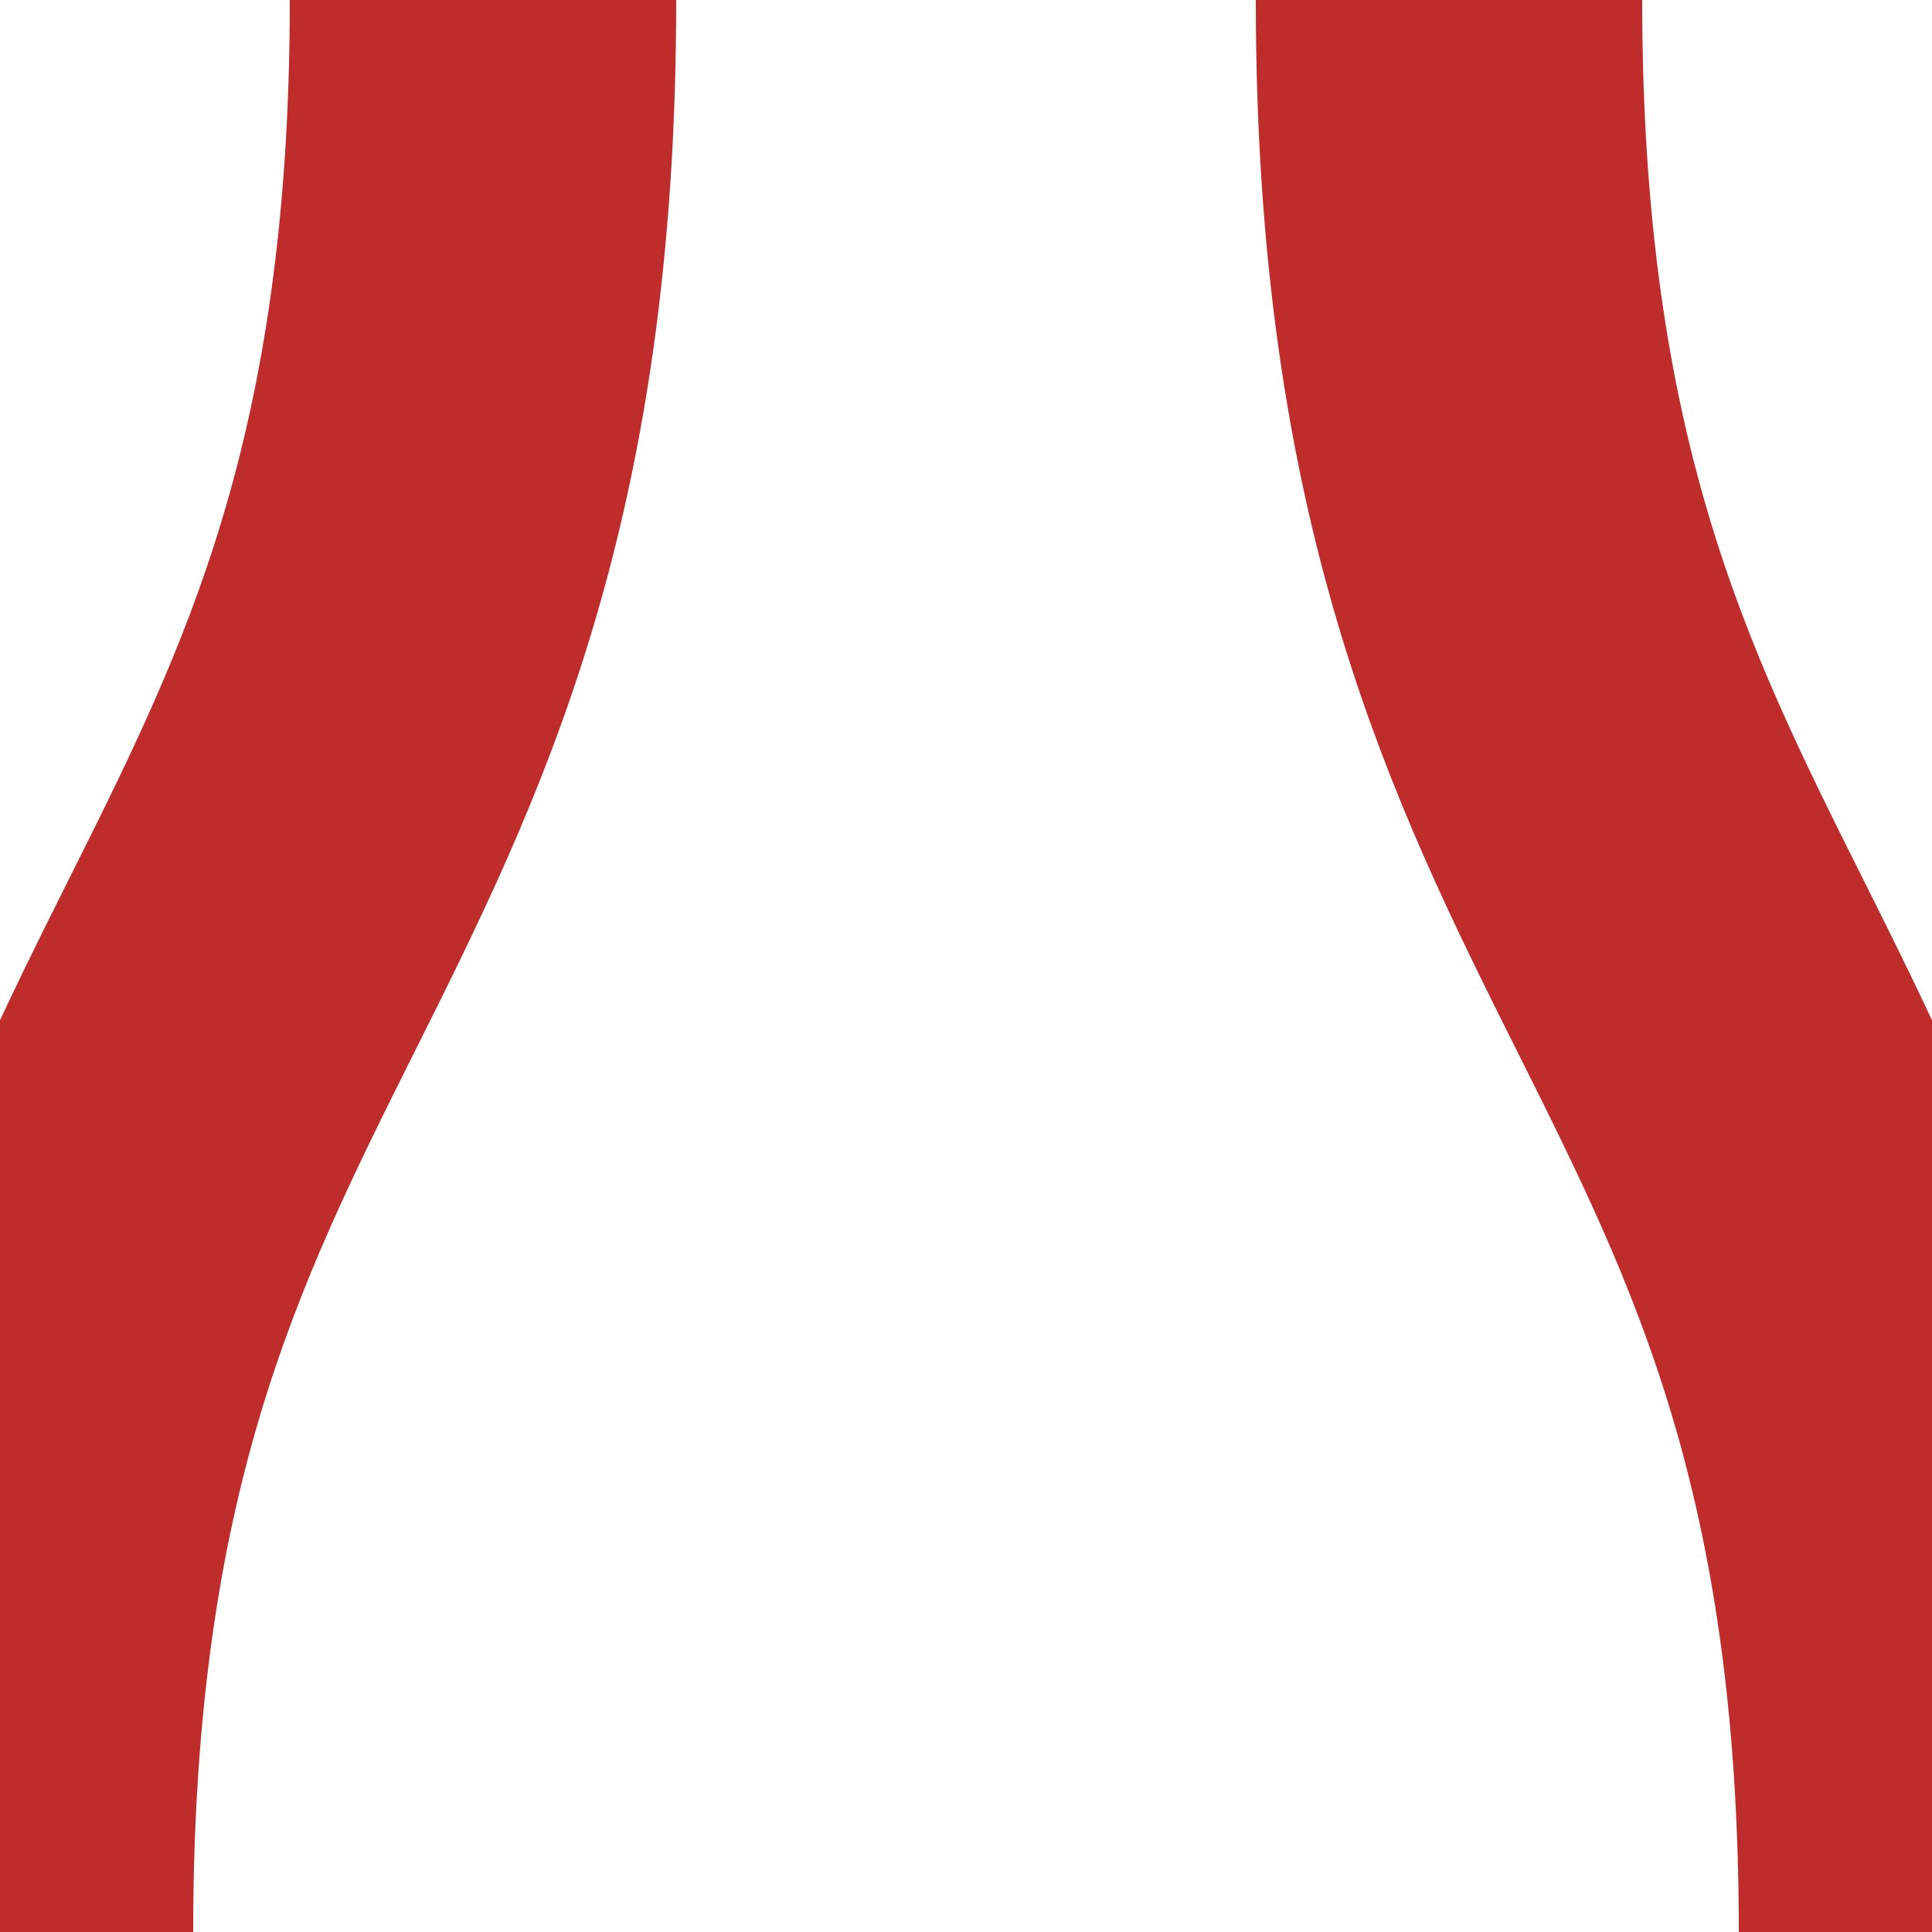
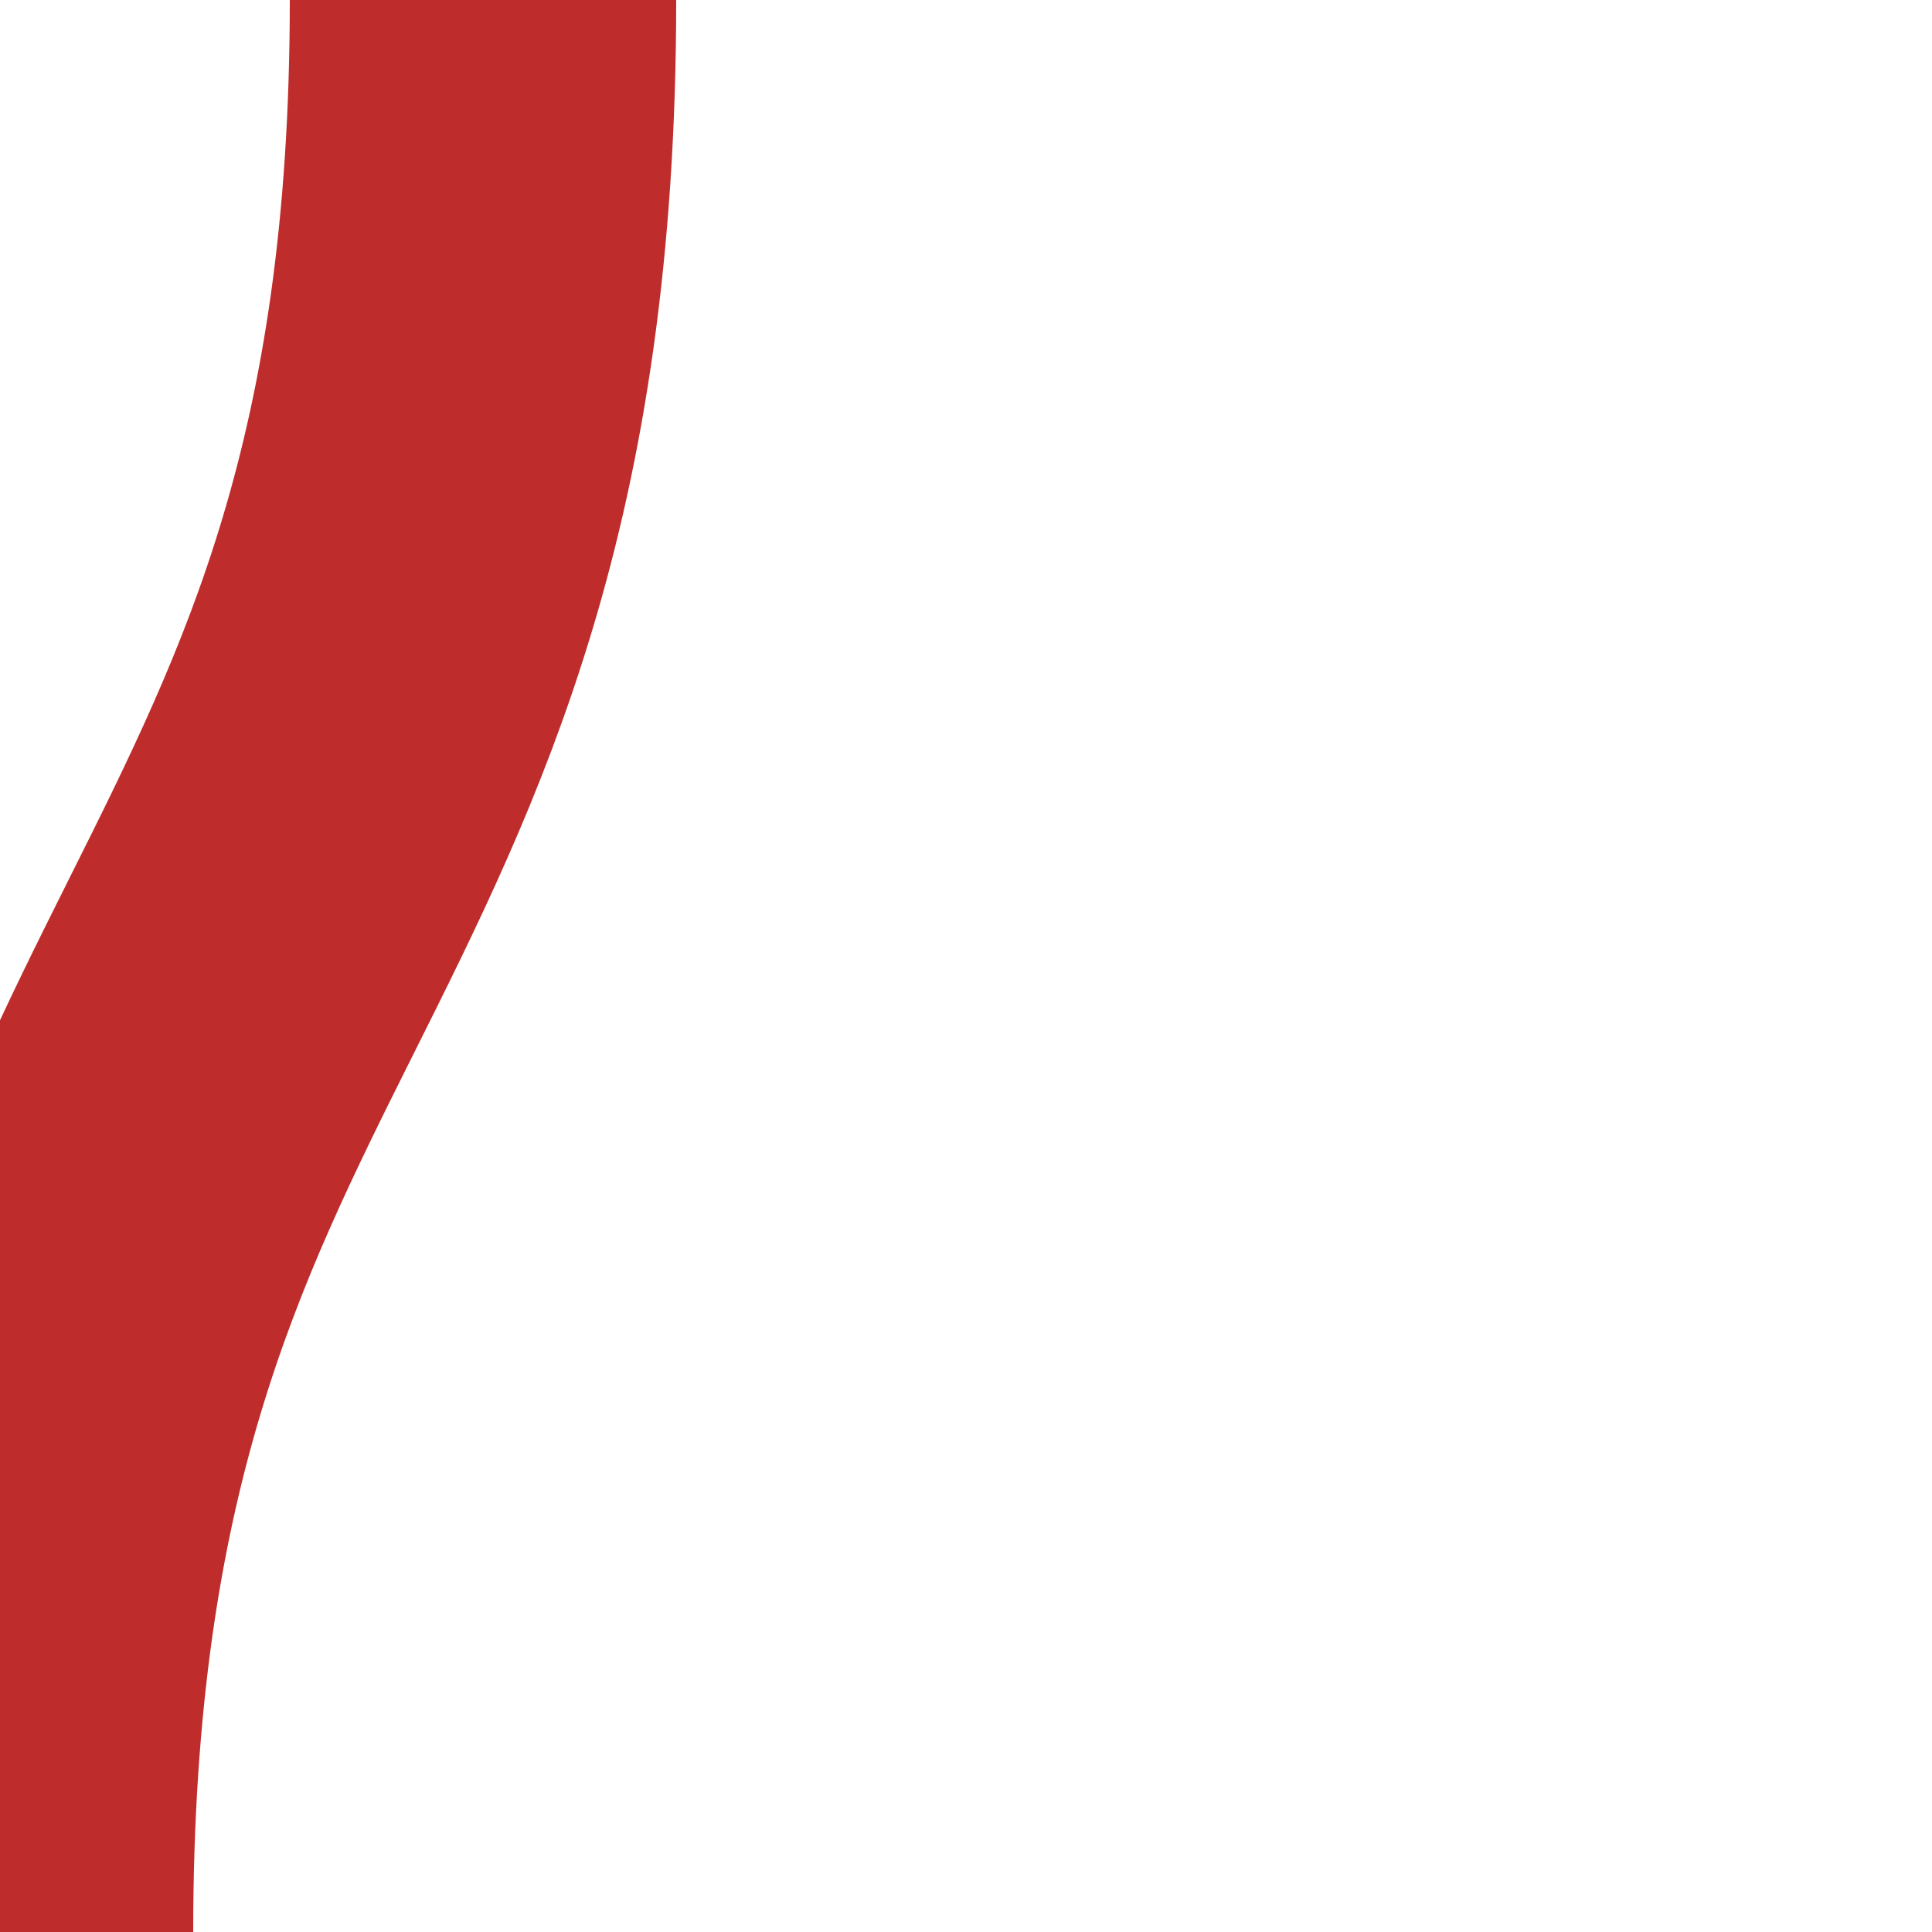
<svg xmlns="http://www.w3.org/2000/svg" width="500" height="500">
  <title>vSHI1r-SHI1l</title>
-   <path stroke="#BE2D2C" d="M 125,0 C 125,250 0,250 0,500 M 375,0 c 0,250 125,250 125,500" stroke-width="100" fill="none" />
+   <path stroke="#BE2D2C" d="M 125,0 C 125,250 0,250 0,500 M 375,0 " stroke-width="100" fill="none" />
</svg>